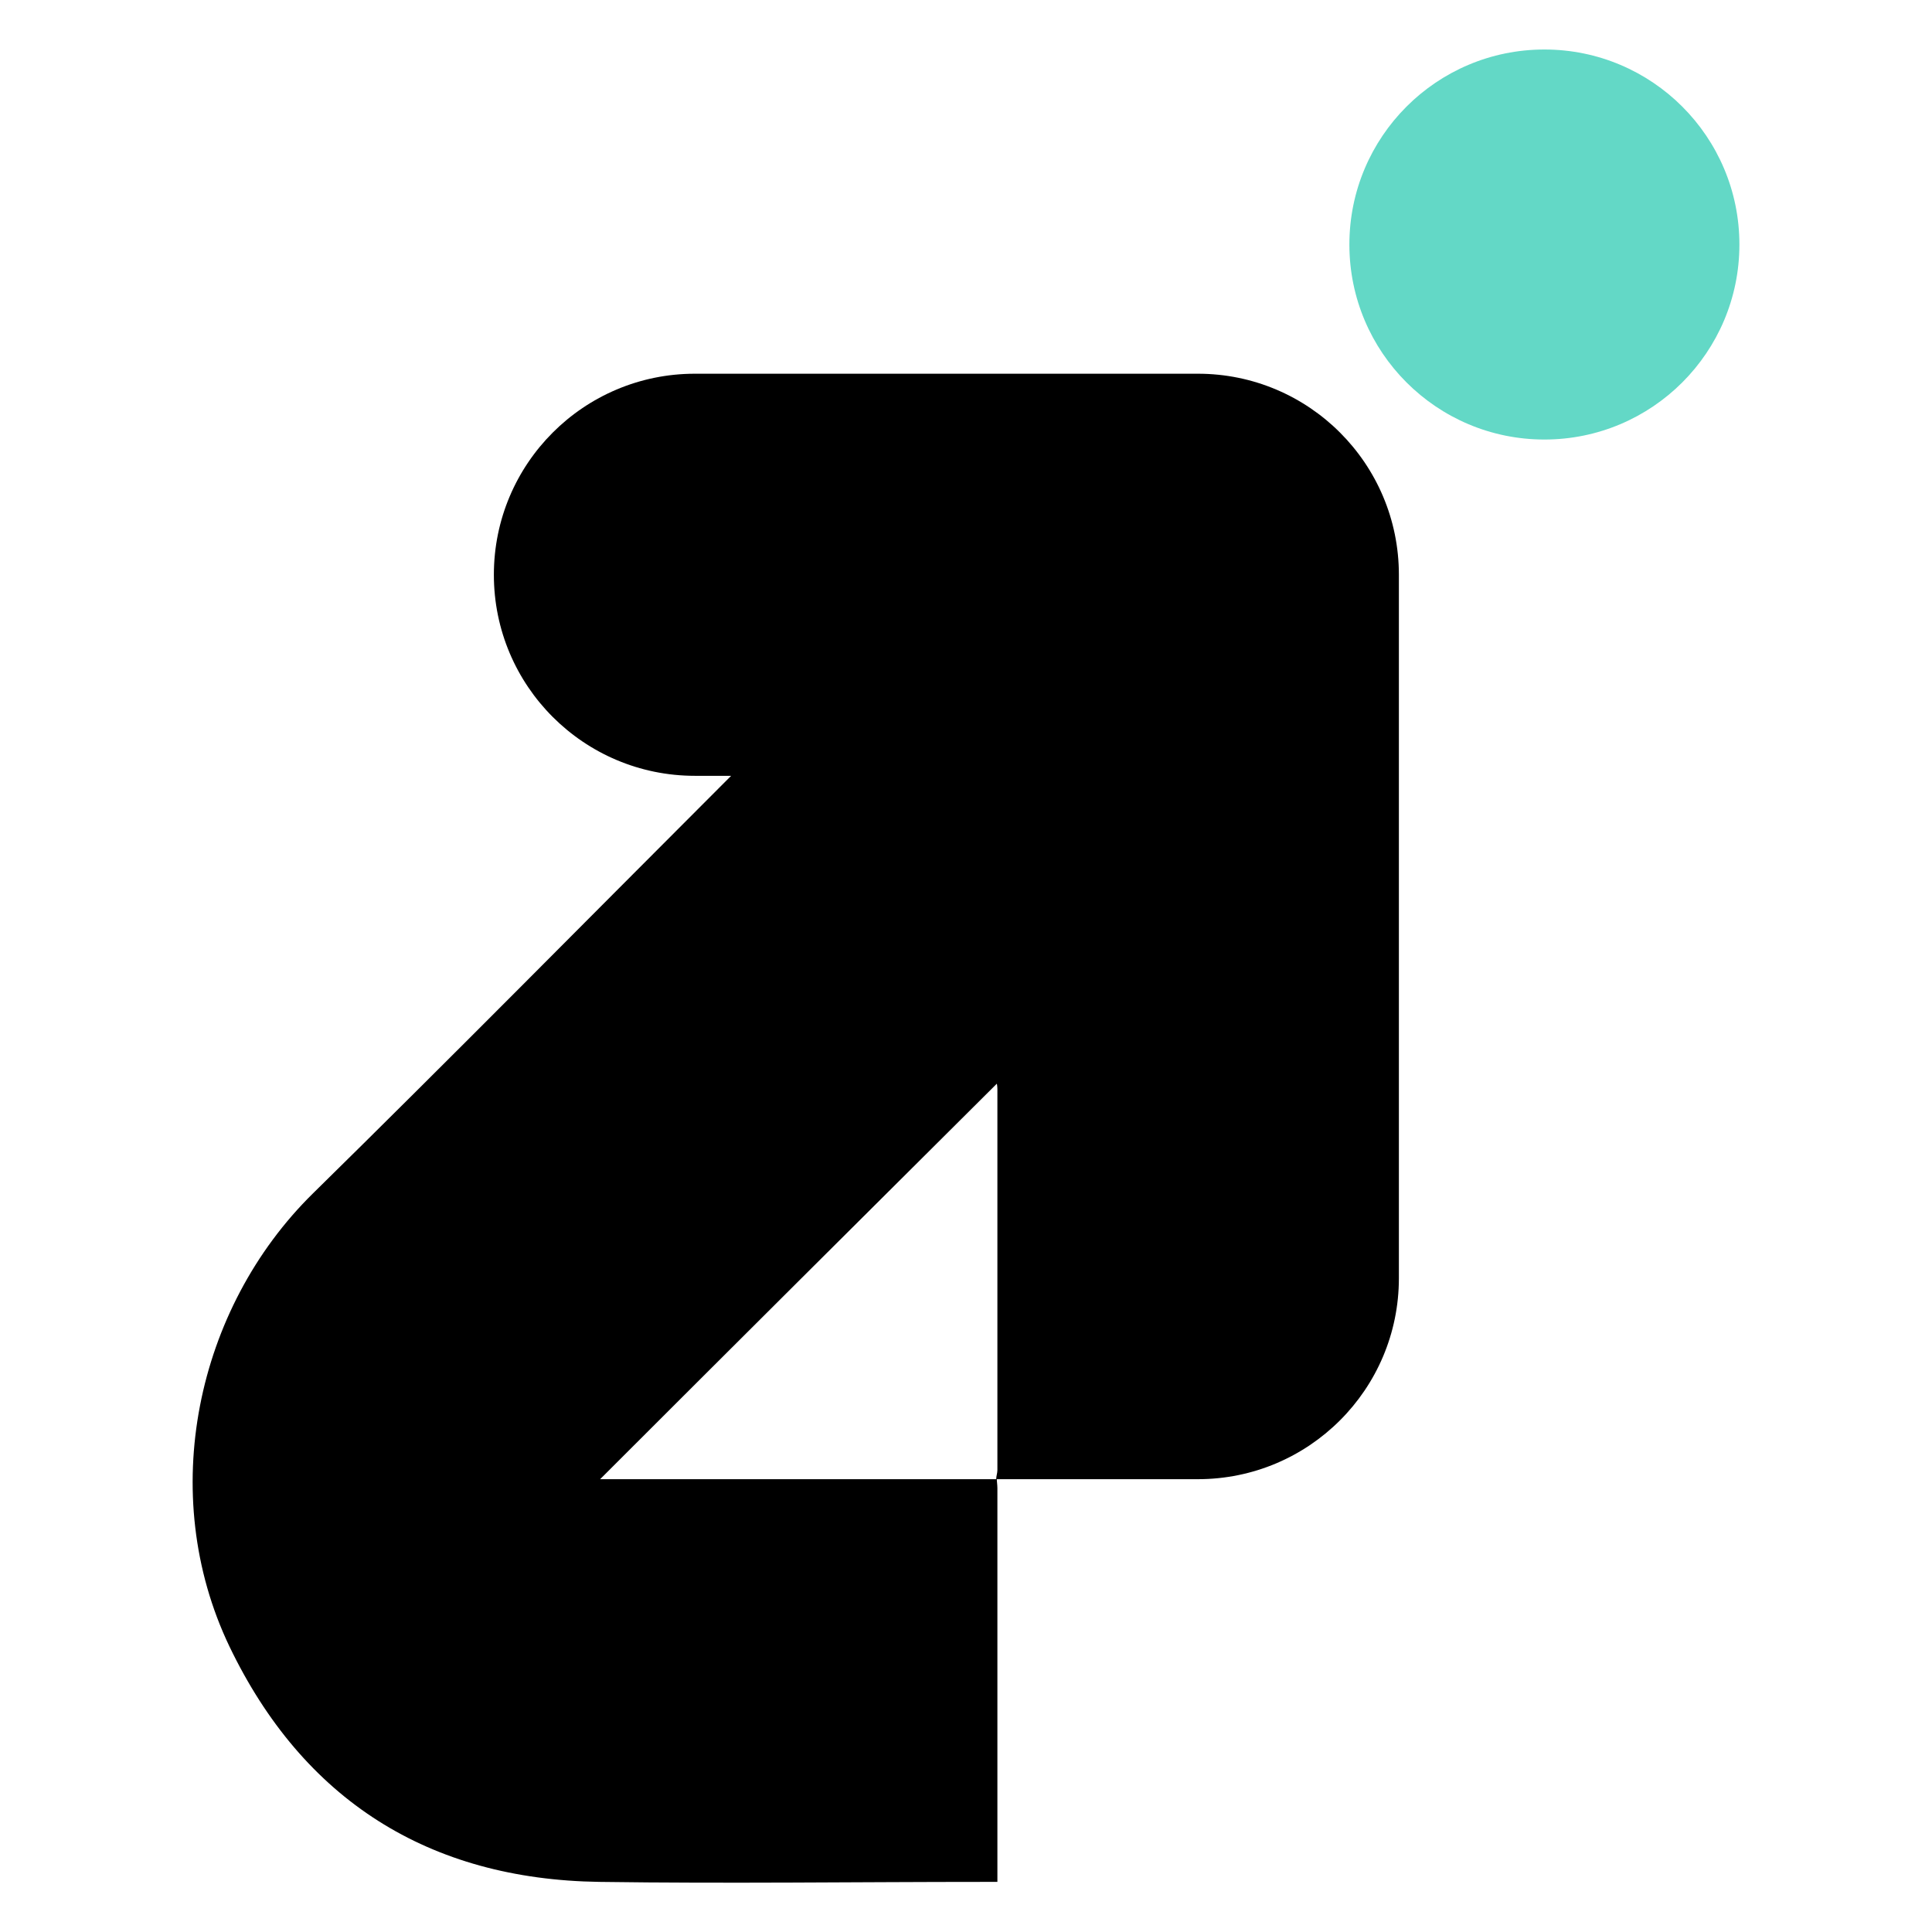
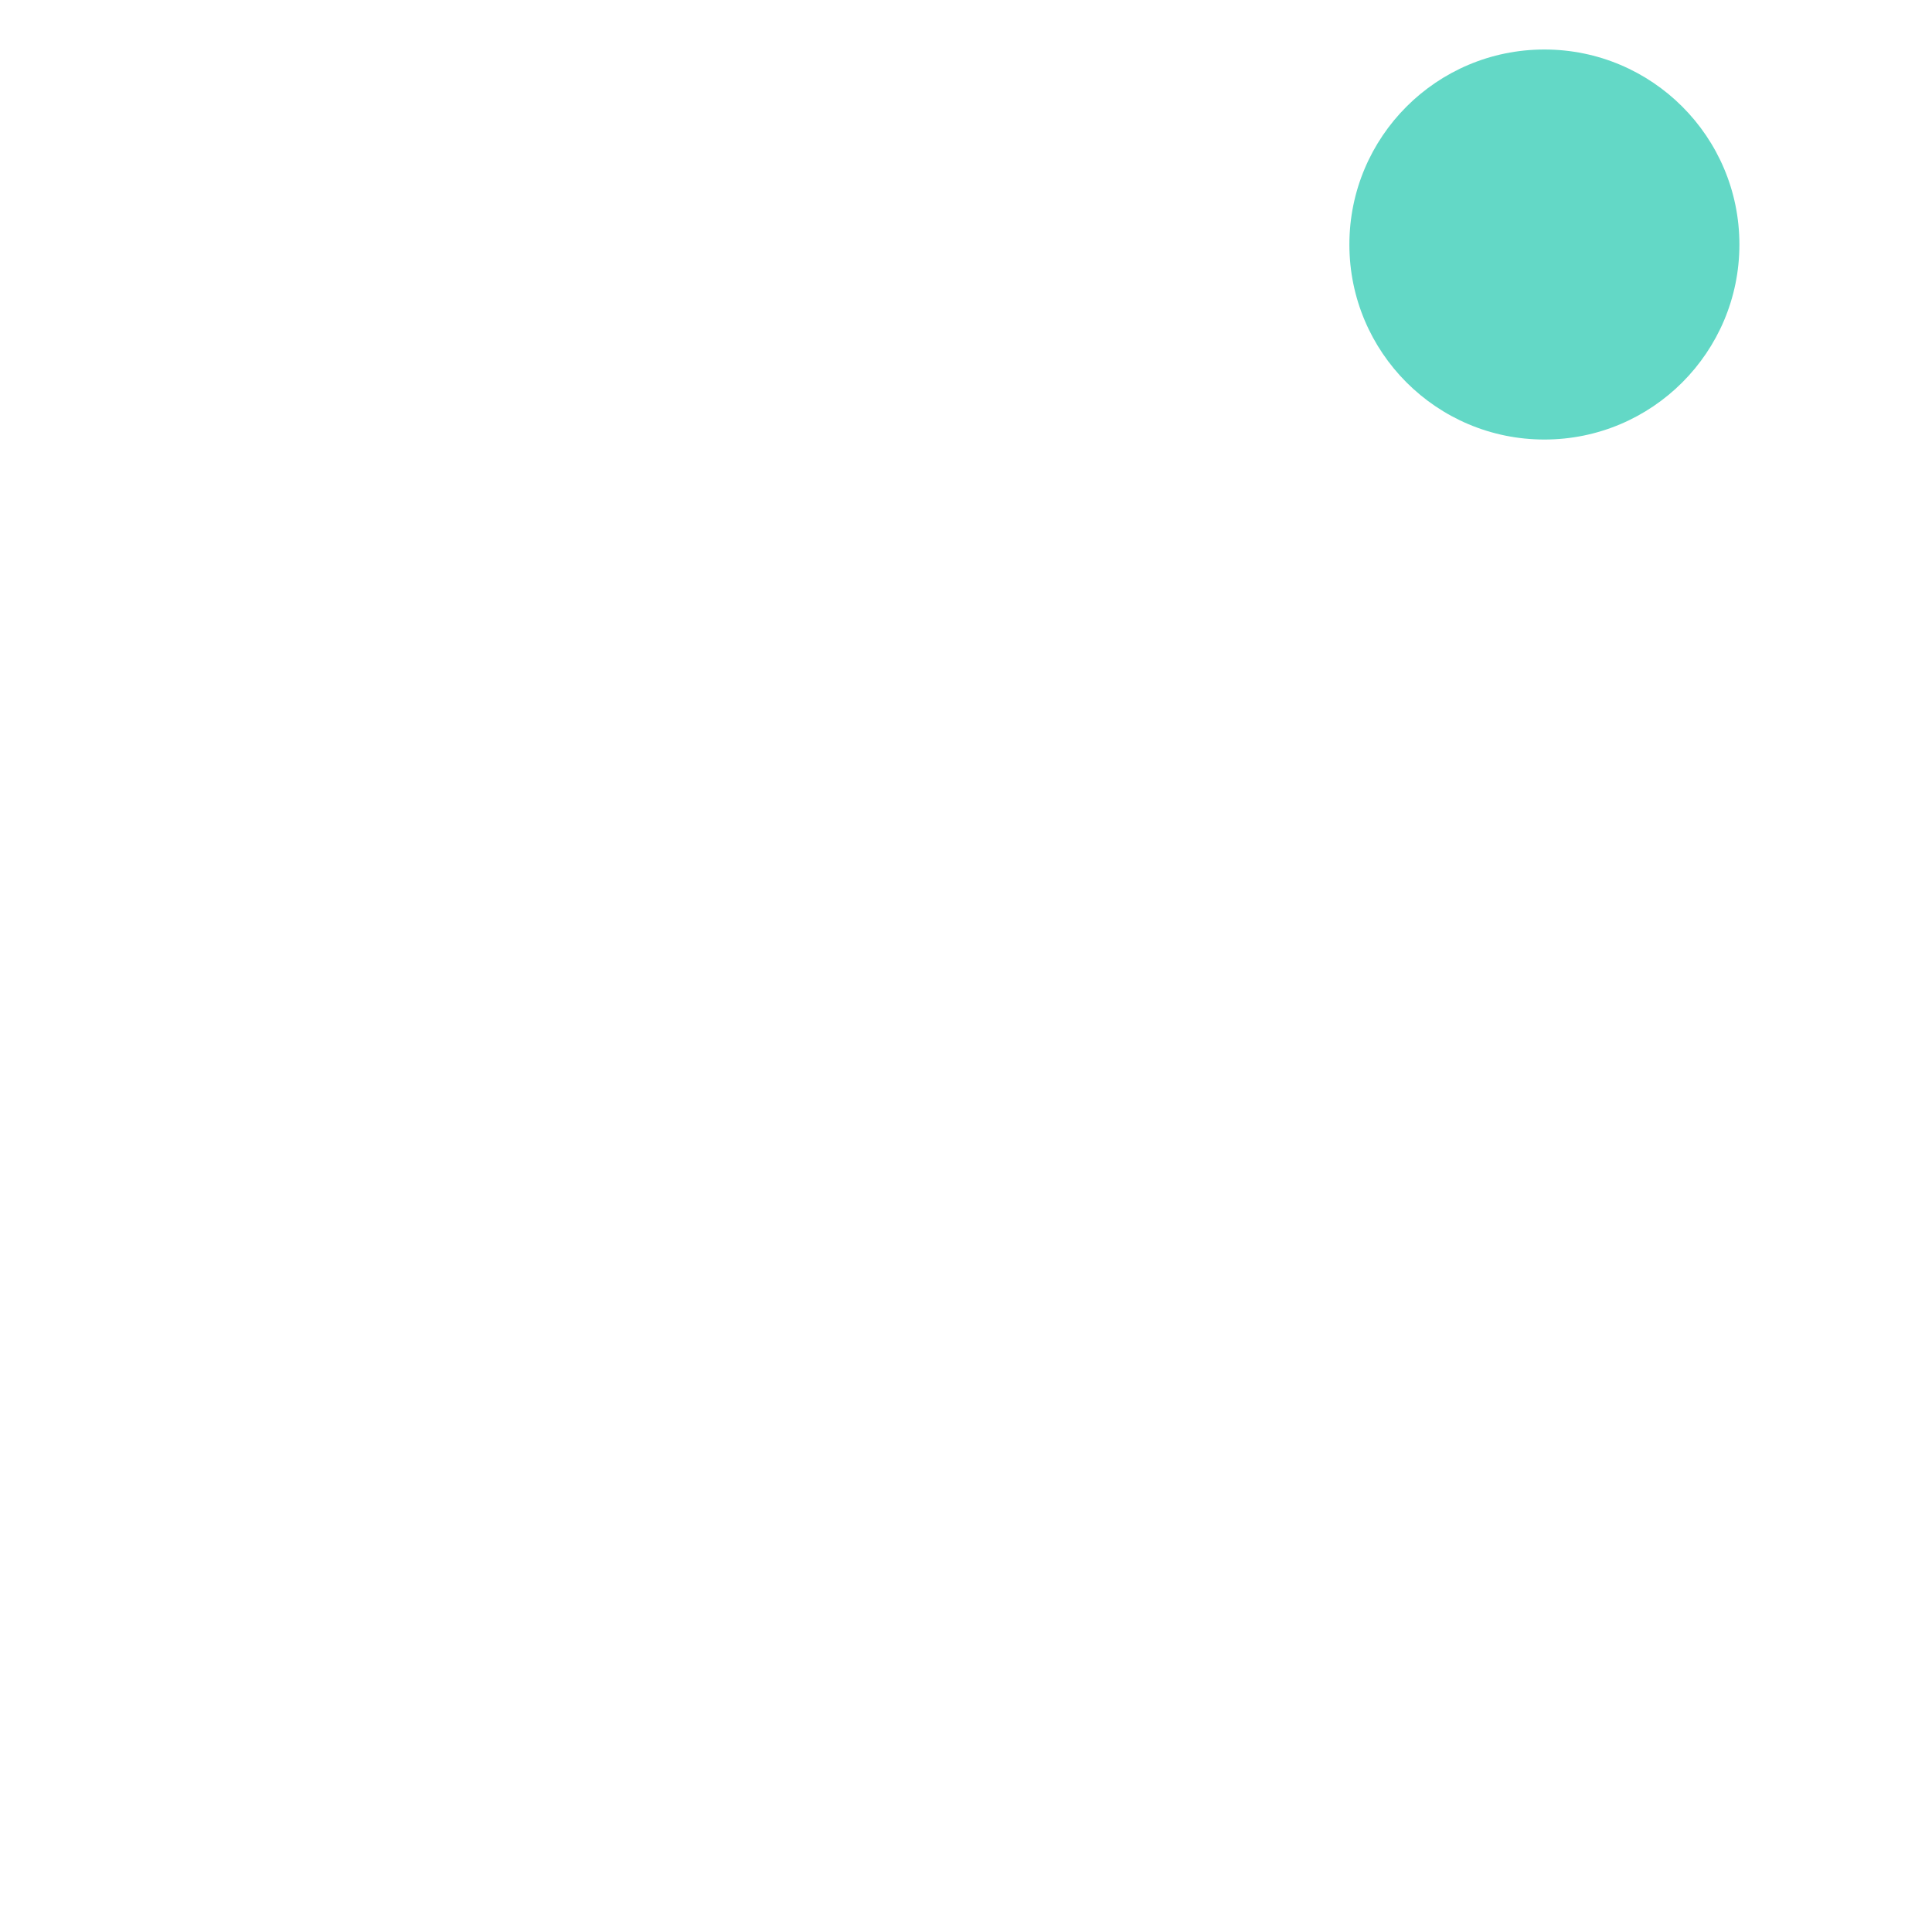
<svg xmlns="http://www.w3.org/2000/svg" id="Layer_1" viewBox="0 0 32 32">
  <defs>
    <style>.cls-1{fill:#63d8c6;}</style>
  </defs>
-   <path d="M16.51,24.49c0,.05,.01,.1,.01,.16,0,2.12,0,4.23,0,6.35,0,.05,0,.1,0,.17-.07,0-.13,0-.2,0-2.13,0-4.26,.03-6.39,0-2.83-.04-4.91-1.36-6.13-3.9-1.21-2.53-.55-5.6,1.38-7.5,2.26-2.22,4.49-4.48,6.73-6.72,.05-.05,.11-.11,.2-.2h-.6c-1.84,0-3.33-1.49-3.33-3.33h0c0-1.84,1.49-3.33,3.33-3.33h8.33c1.84,0,3.33,1.49,3.33,3.33v11.65c0,1.84-1.49,3.33-3.33,3.33-1.11,0-2.23,0-3.34,0,0-.05,.02-.1,.02-.15,0-2.1,0-4.21,0-6.31,0-.05-.01-.1-.01-.09-2.18,2.17-4.38,4.36-6.57,6.55,0,0,.03,0,.06,0,2.17,0,4.34,0,6.51,0Z" />
  <circle class="cls-1" cx="25.58" cy="4.05" r="3.23" />
</svg>